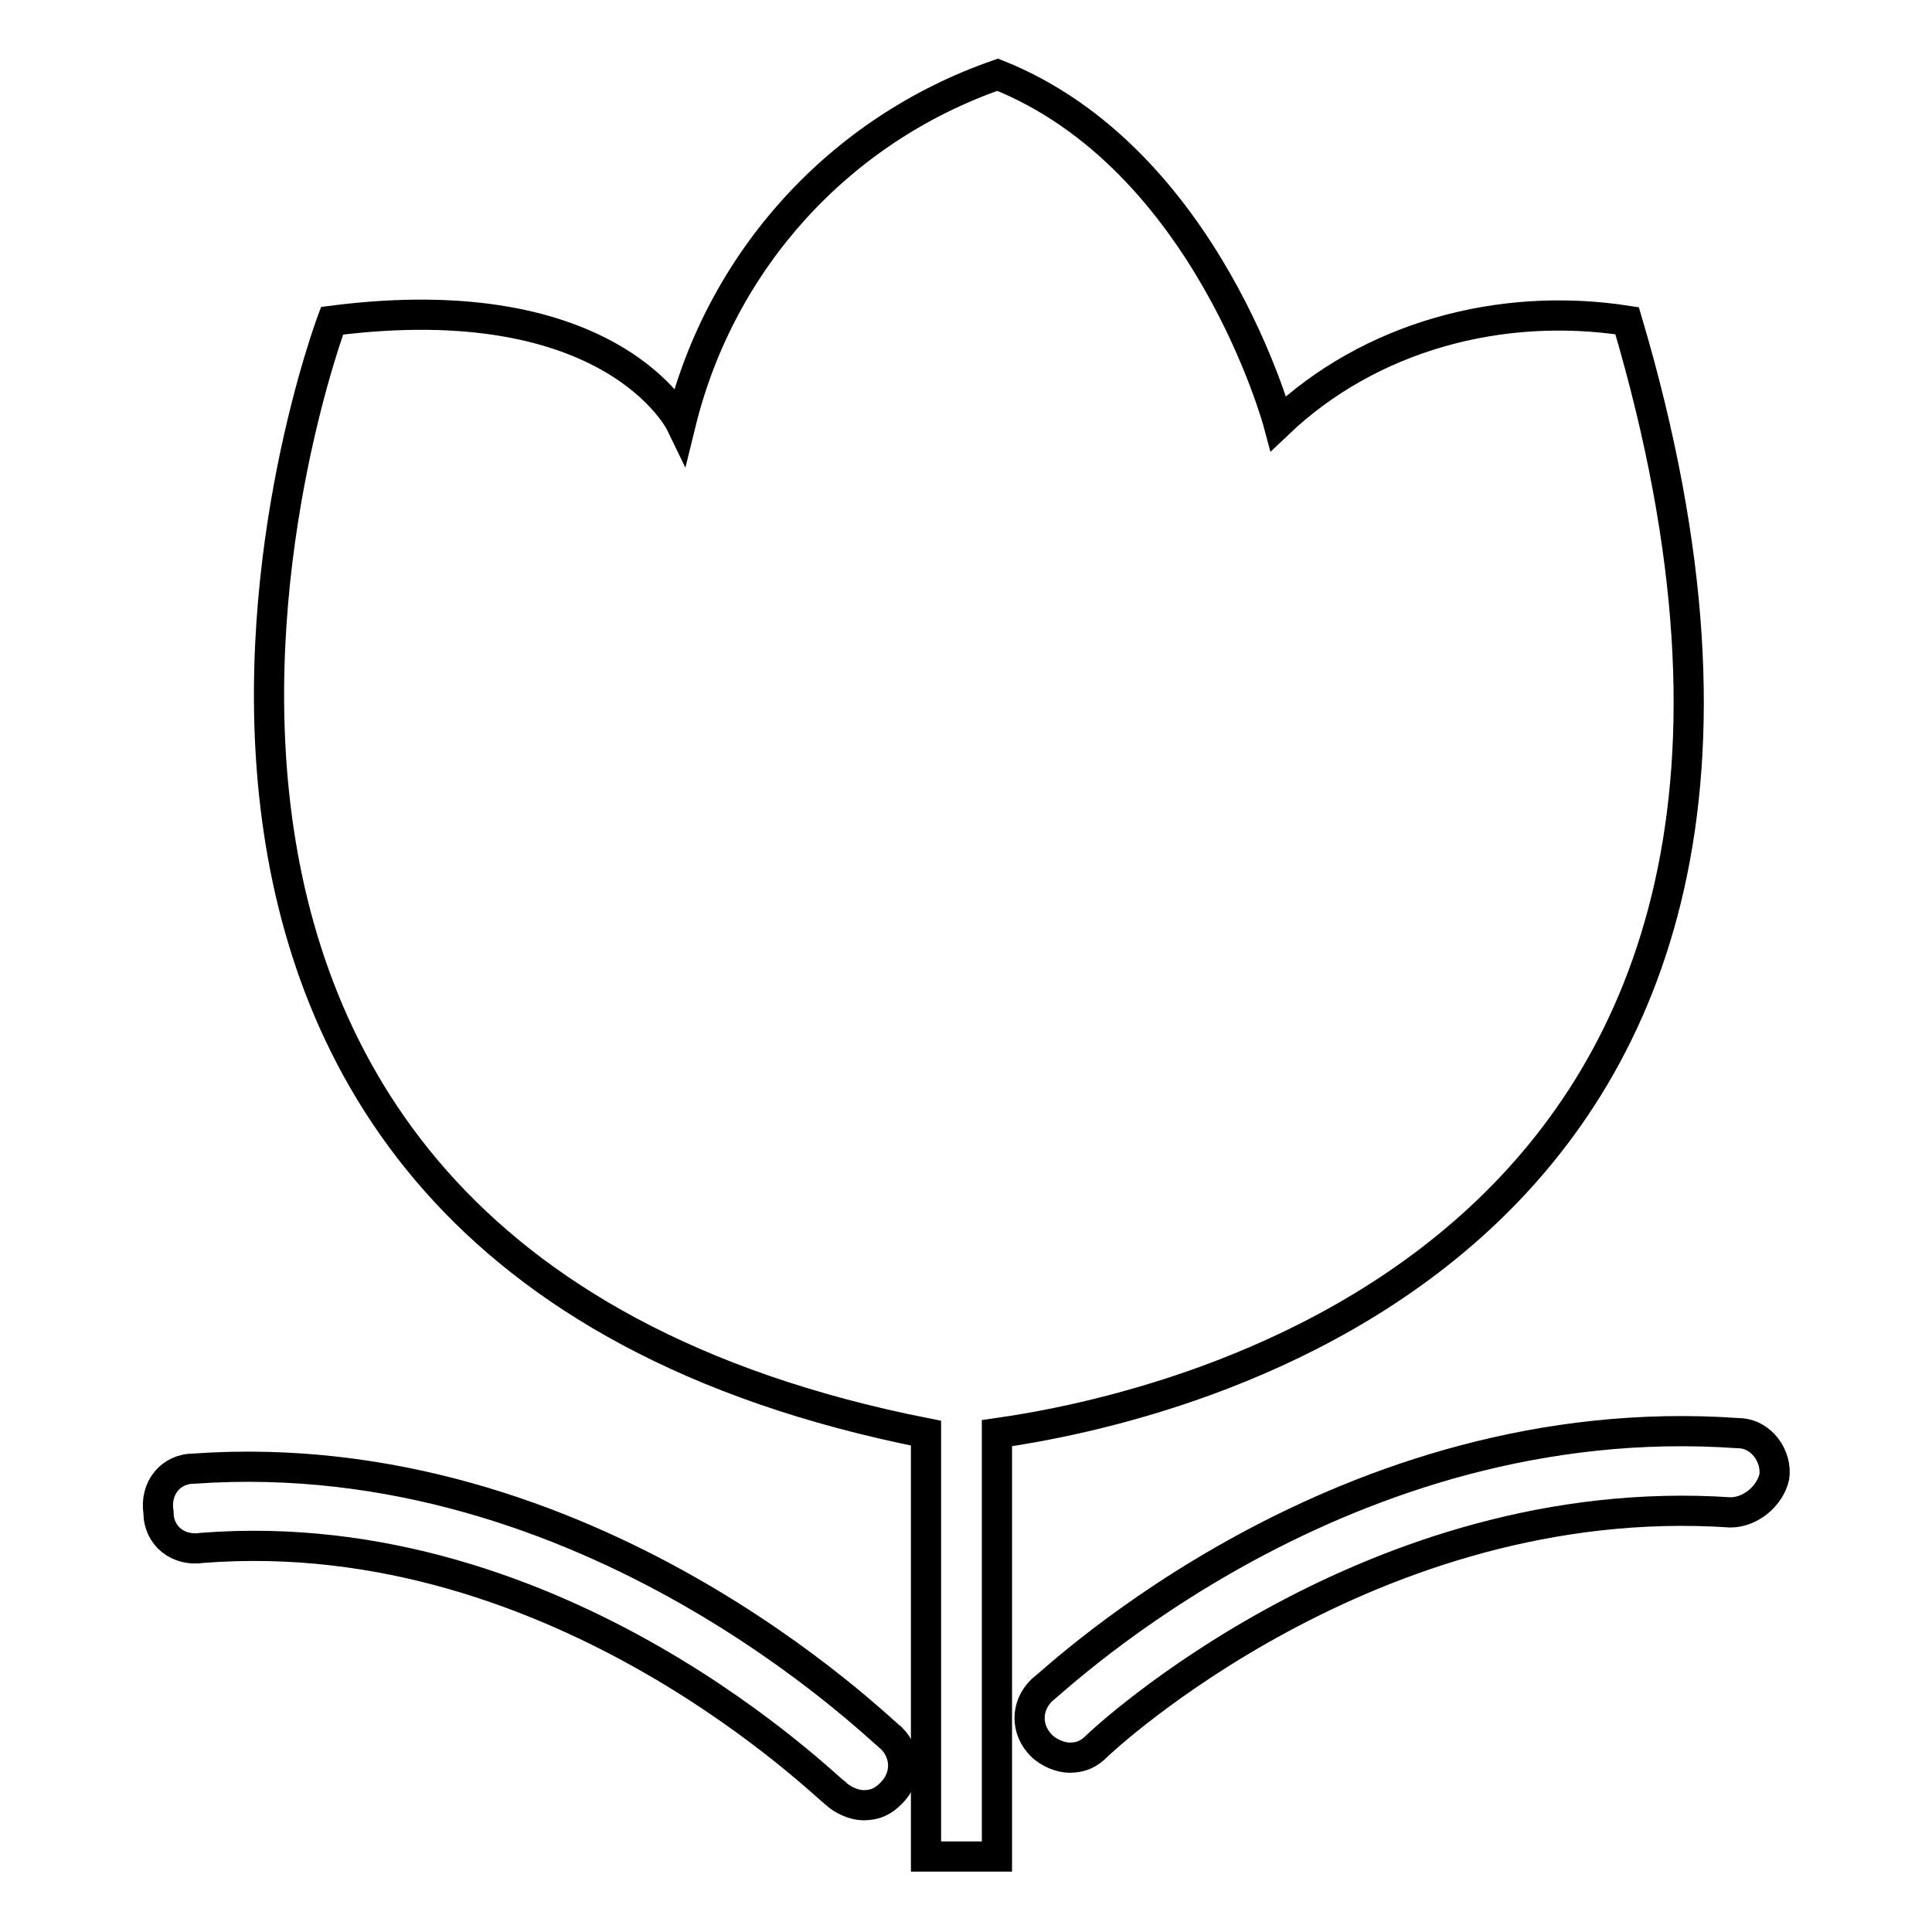
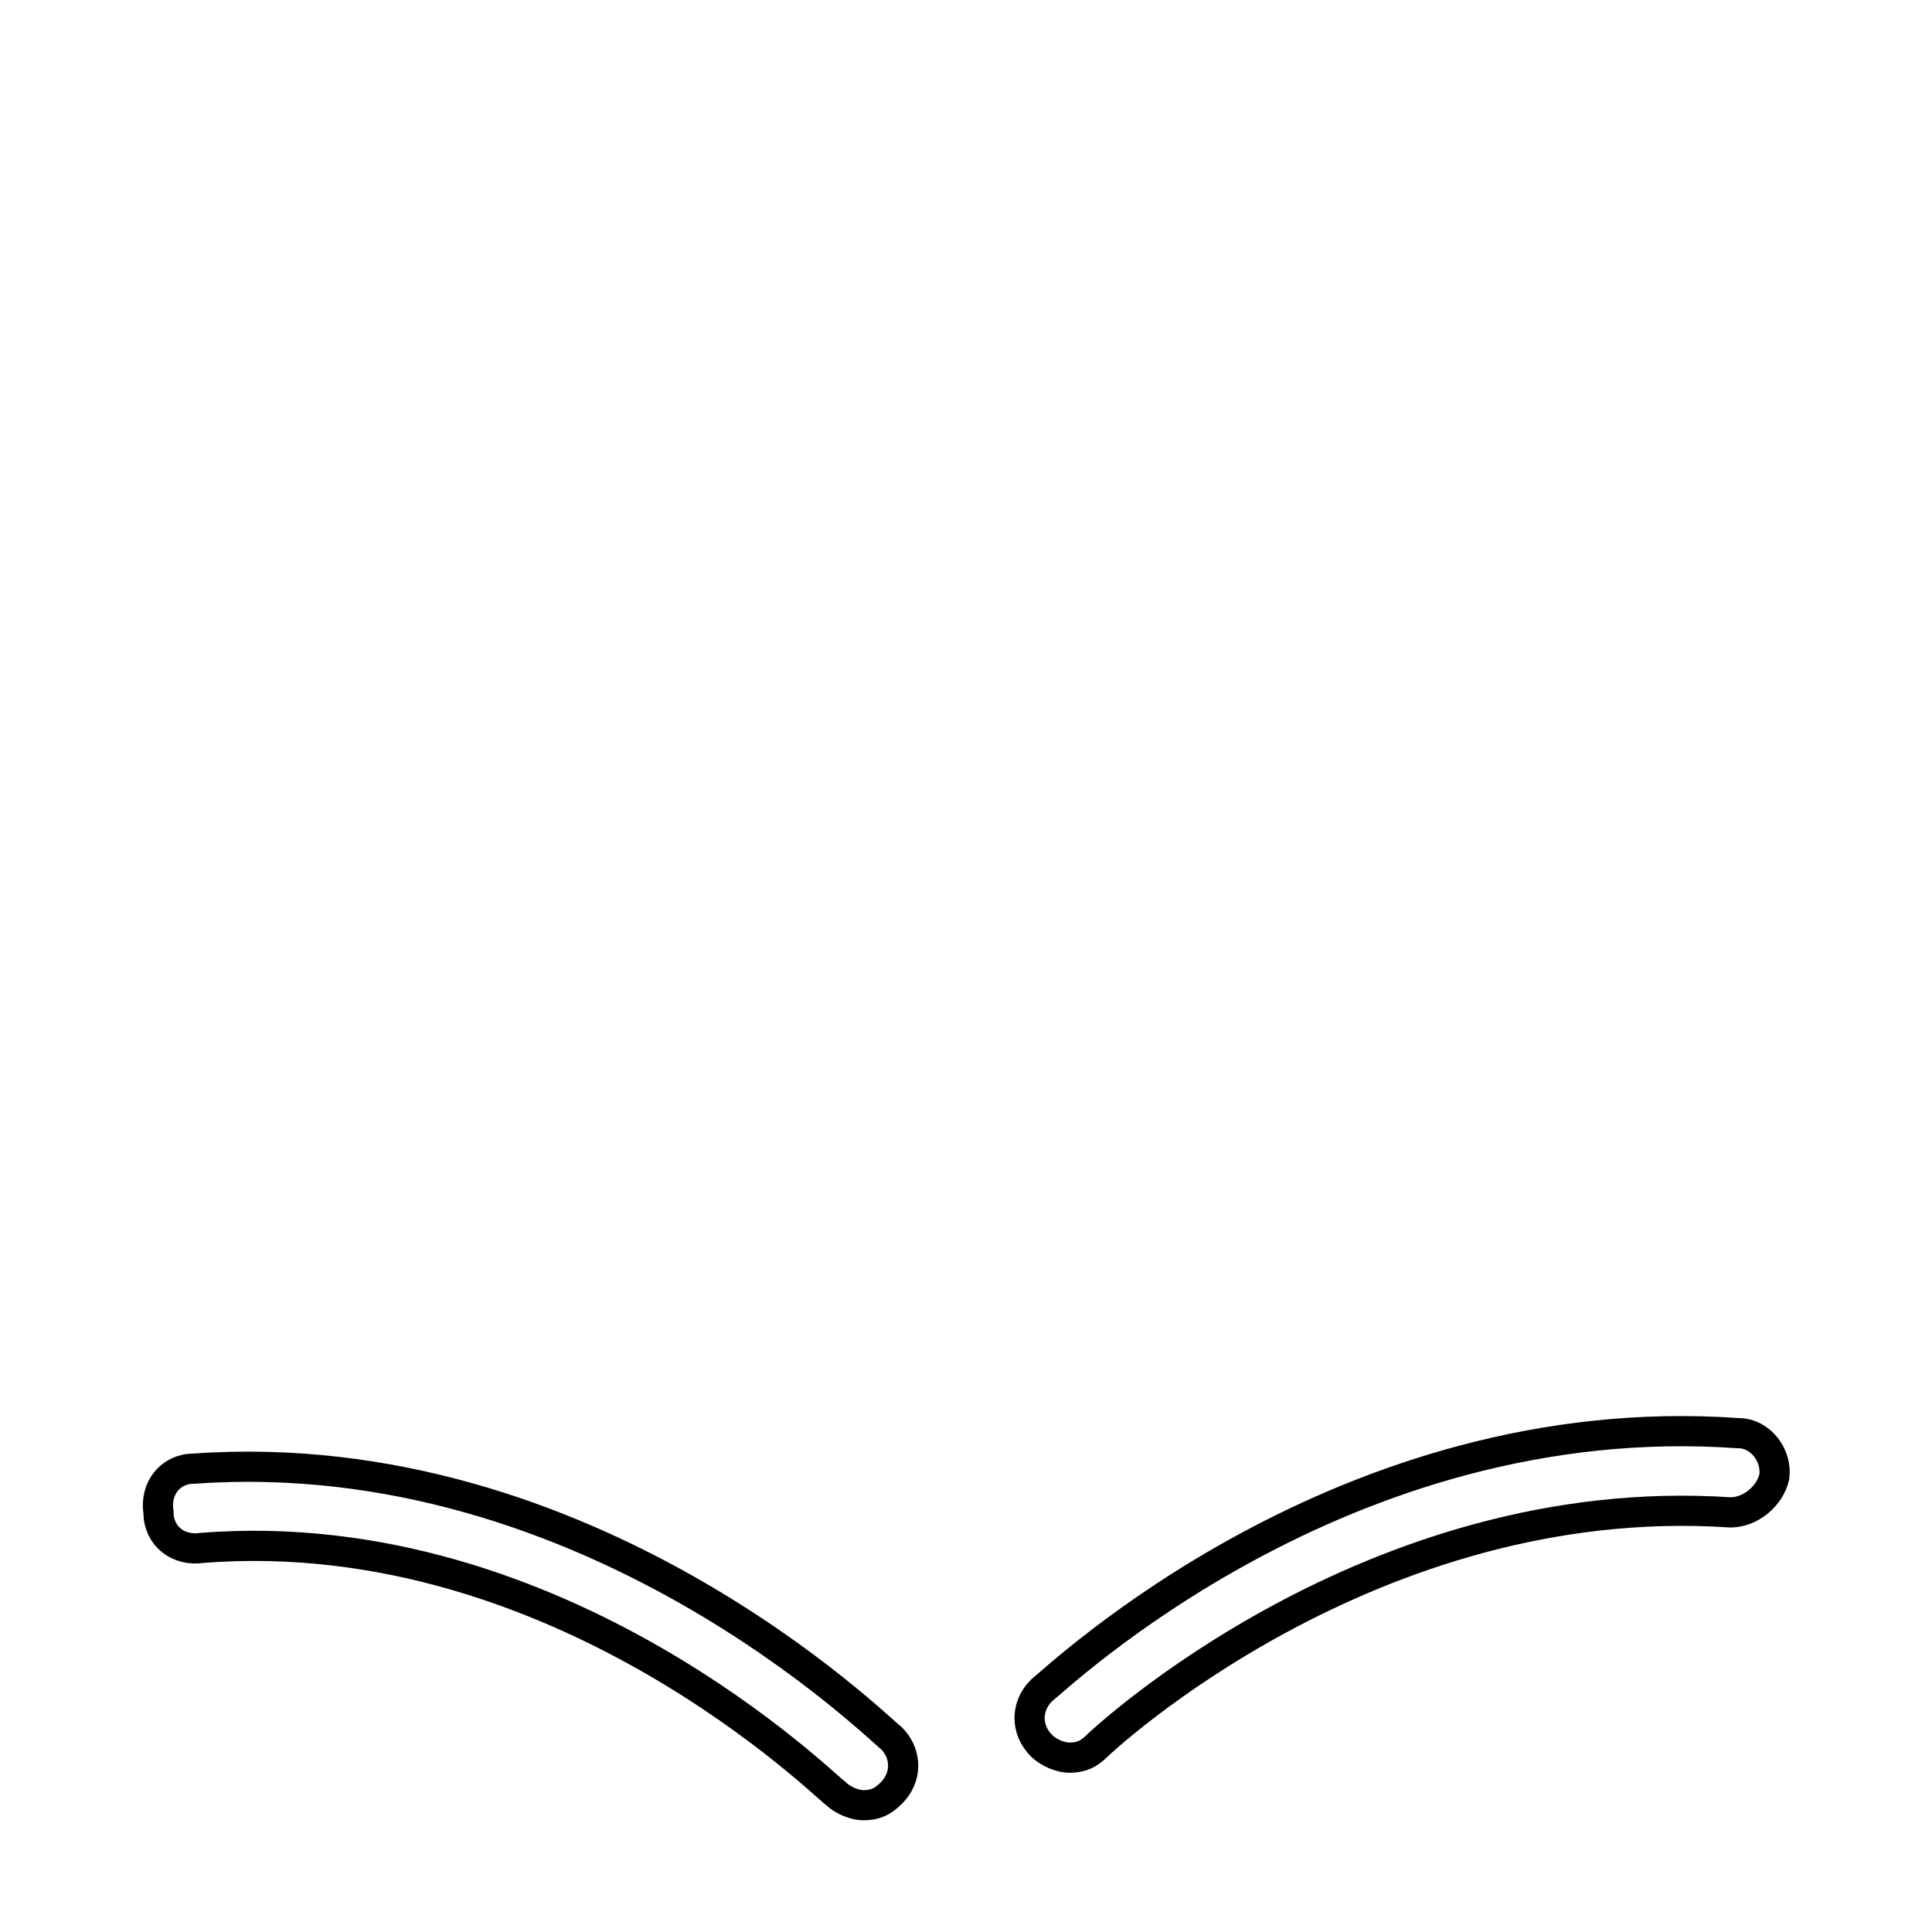
<svg xmlns="http://www.w3.org/2000/svg" version="1.1" x="0px" y="0px" viewBox="0 0 256 256" enable-background="new 0 0 256 256" xml:space="preserve">
  <g>
-     <path stroke-width="4" fill-opacity="0" stroke="#000000" d="M215.6,42.5c-16.8-2.6-34.1,2.1-46.2,13.6c0,0-9.4-35.1-37.2-46.2c-21,7.3-36.7,24.6-42,46.2 c0,0-8.9-18.4-46.2-13.6c0,0-46.2,122.7,78.7,147.4V246h9.4v-56.1C154.7,186.7,252.3,166.3,215.6,42.5z" />
    <path stroke-width="4" fill-opacity="0" stroke="#000000" d="M230.3,189.9c-52.4-3.7-90.2,32.5-92.3,34.1c-2.1,2.1-2.1,5.2,0,7.3c1,1,2.6,1.6,3.7,1.6 c1.6,0,2.6-0.5,3.7-1.6c0.5-0.5,36.2-34.1,83.9-30.9c2.6,0,5.2-2.1,5.8-4.7C235.5,193,233.4,189.9,230.3,189.9z M25.7,194.6 c-3.1,0-5.2,2.6-4.7,5.8c0,3.1,2.6,5.2,5.8,4.7c47.7-3.7,83.4,32.5,83.9,32.5c1,1,2.6,1.6,3.7,1.6c1.6,0,2.6-0.5,3.7-1.6 c2.1-2.1,2.1-5.2,0-7.3C116.5,229.2,78.2,190.9,25.7,194.6L25.7,194.6z" />
  </g>
</svg>